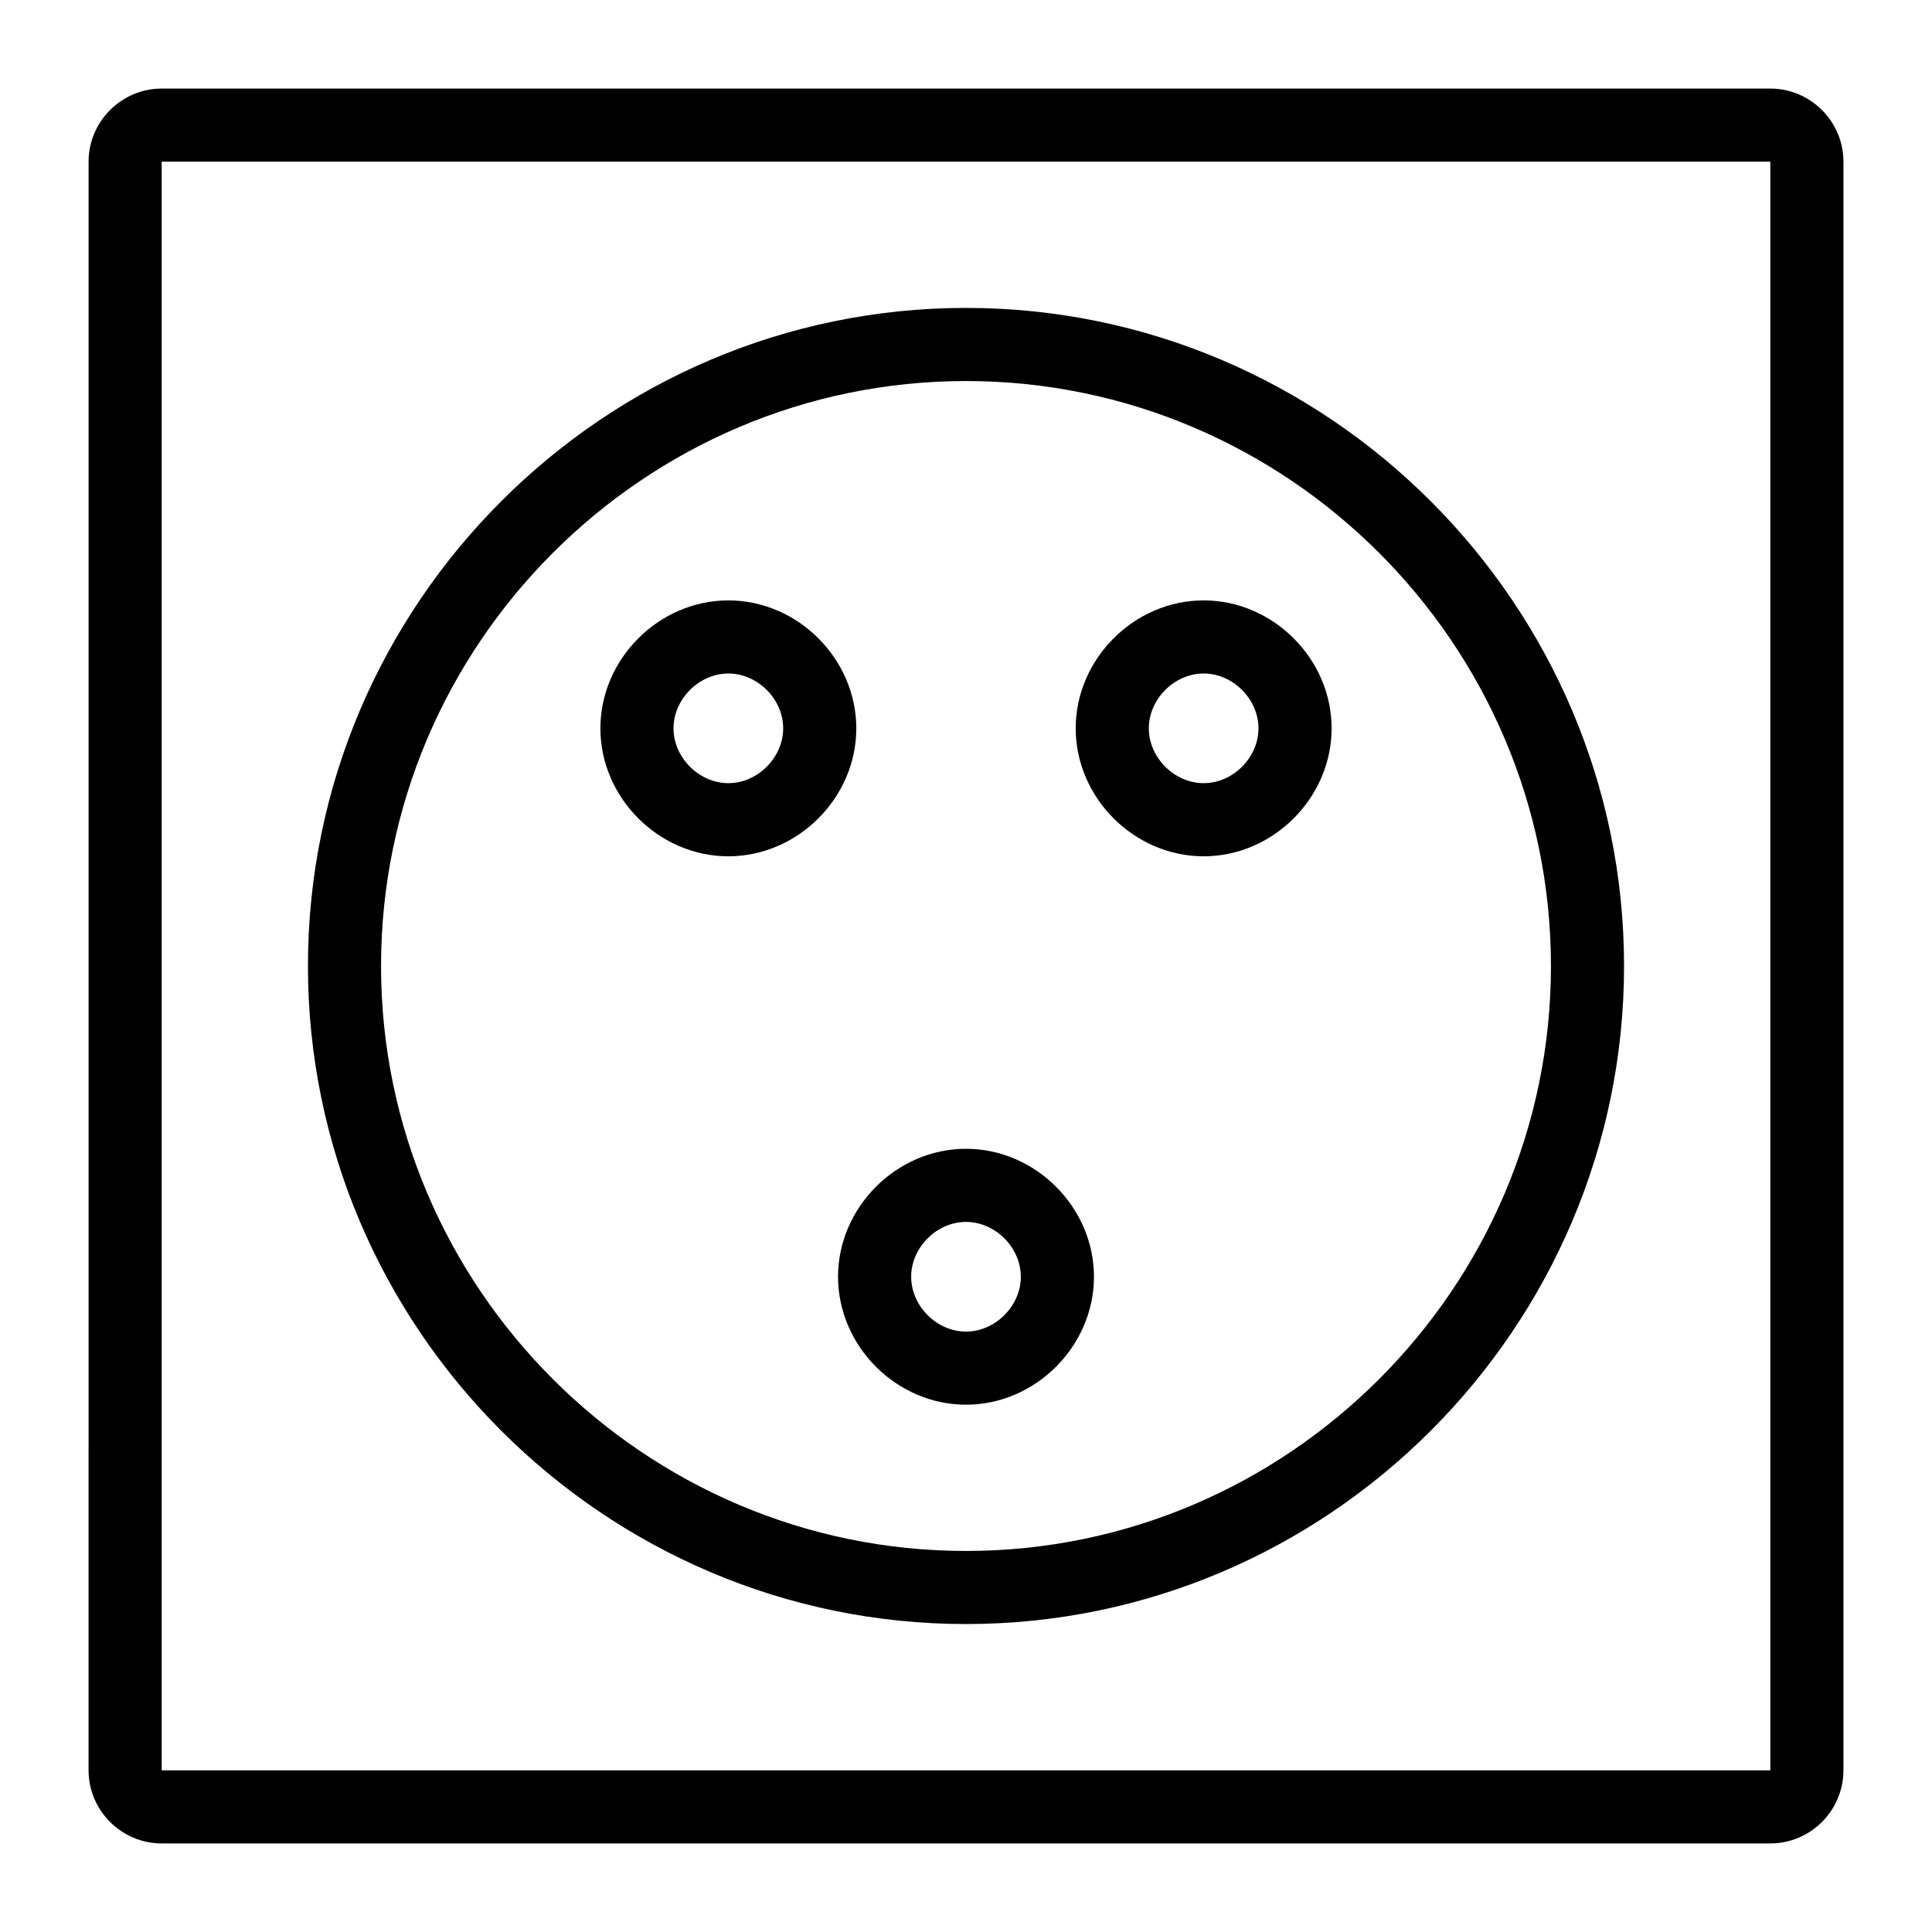
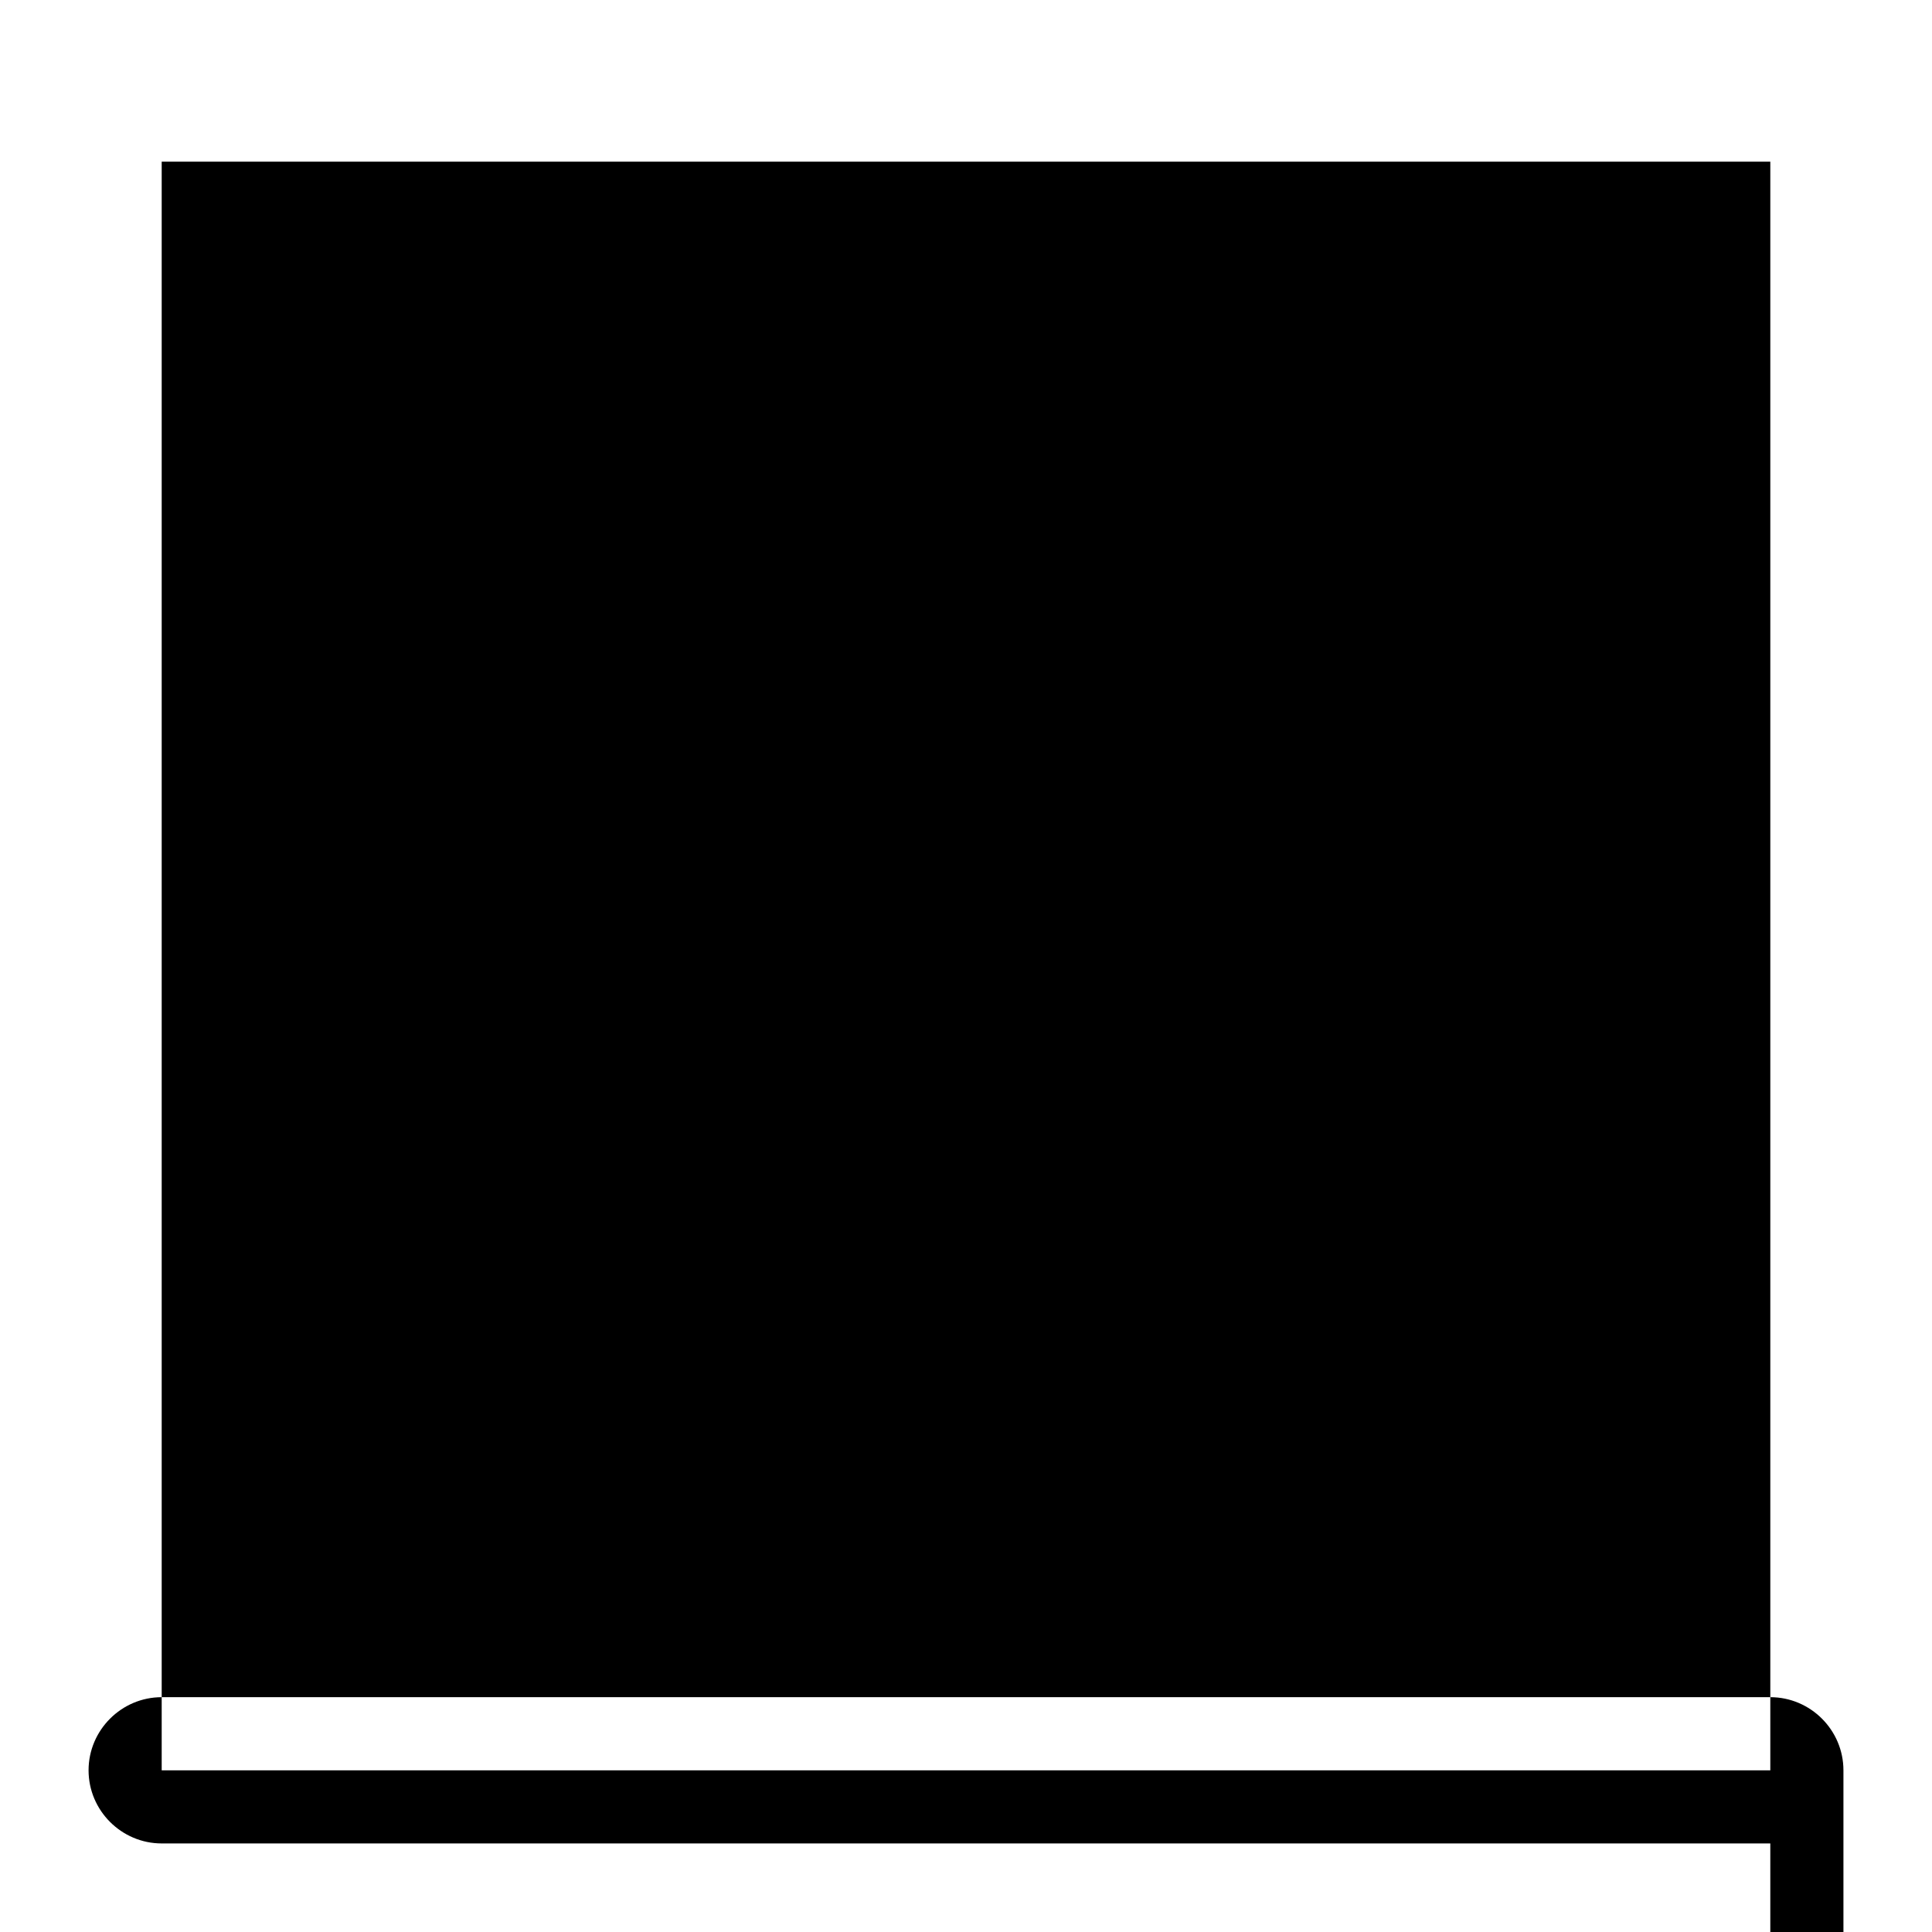
<svg xmlns="http://www.w3.org/2000/svg" fill="#000000" width="800px" height="800px" version="1.1" viewBox="144 144 512 512">
  <g>
-     <path d="m613.15 632.53h-426.3c-10.656 0-19.379-8.719-19.379-19.379l0.004-426.3c0-10.656 8.719-19.379 19.379-19.379h426.3c10.656 0 19.379 8.719 19.379 19.379v426.3c-0.004 10.656-8.727 19.379-19.383 19.379zm-426.3-445.68v426.3h426.3v-426.3z" />
+     <path d="m613.15 632.53h-426.3c-10.656 0-19.379-8.719-19.379-19.379c0-10.656 8.719-19.379 19.379-19.379h426.3c10.656 0 19.379 8.719 19.379 19.379v426.3c-0.004 10.656-8.727 19.379-19.383 19.379zm-426.3-445.68v426.3h426.3v-426.3z" />
    <path d="m400 574.39c-95.918 0-174.39-78.477-174.39-174.39-0.004-95.918 78.477-174.4 174.39-174.4s174.39 78.477 174.39 174.39c0 95.922-78.477 174.4-174.39 174.4zm0-329.41c-85.262 0-155.02 69.758-155.02 155.02s69.758 155.02 155.02 155.02 155.02-69.758 155.02-155.02c-0.004-85.262-69.762-155.02-155.02-155.02z" />
    <path d="m462.98 370.93c-18.41 0-33.91-15.5-33.91-33.91 0-18.41 15.5-33.91 33.91-33.91 18.41 0 33.91 15.5 33.91 33.91 0 18.406-15.504 33.91-33.91 33.91zm0-48.445c-7.75 0-14.531 6.781-14.531 14.531s6.781 14.531 14.531 14.531 14.531-6.781 14.531-14.531-6.781-14.531-14.531-14.531z" />
-     <path d="m400 516.26c-18.41 0-33.91-15.5-33.91-33.91 0-18.406 15.5-33.91 33.91-33.91s33.91 15.5 33.91 33.91c0 18.41-15.504 33.91-33.91 33.91zm0-48.441c-7.75 0-14.531 6.781-14.531 14.531-0.004 7.75 6.777 14.535 14.531 14.535 7.75 0 14.531-6.781 14.531-14.531 0-7.754-6.781-14.535-14.531-14.535z" />
    <path d="m337.02 370.93c-18.41 0-33.91-15.5-33.91-33.91 0-18.41 15.5-33.91 33.91-33.91 18.41 0 33.91 15.5 33.91 33.91 0 18.406-15.504 33.91-33.91 33.91zm0-48.445c-7.75 0-14.531 6.781-14.531 14.531s6.781 14.531 14.531 14.531 14.531-6.781 14.531-14.531-6.781-14.531-14.531-14.531z" />
  </g>
</svg>